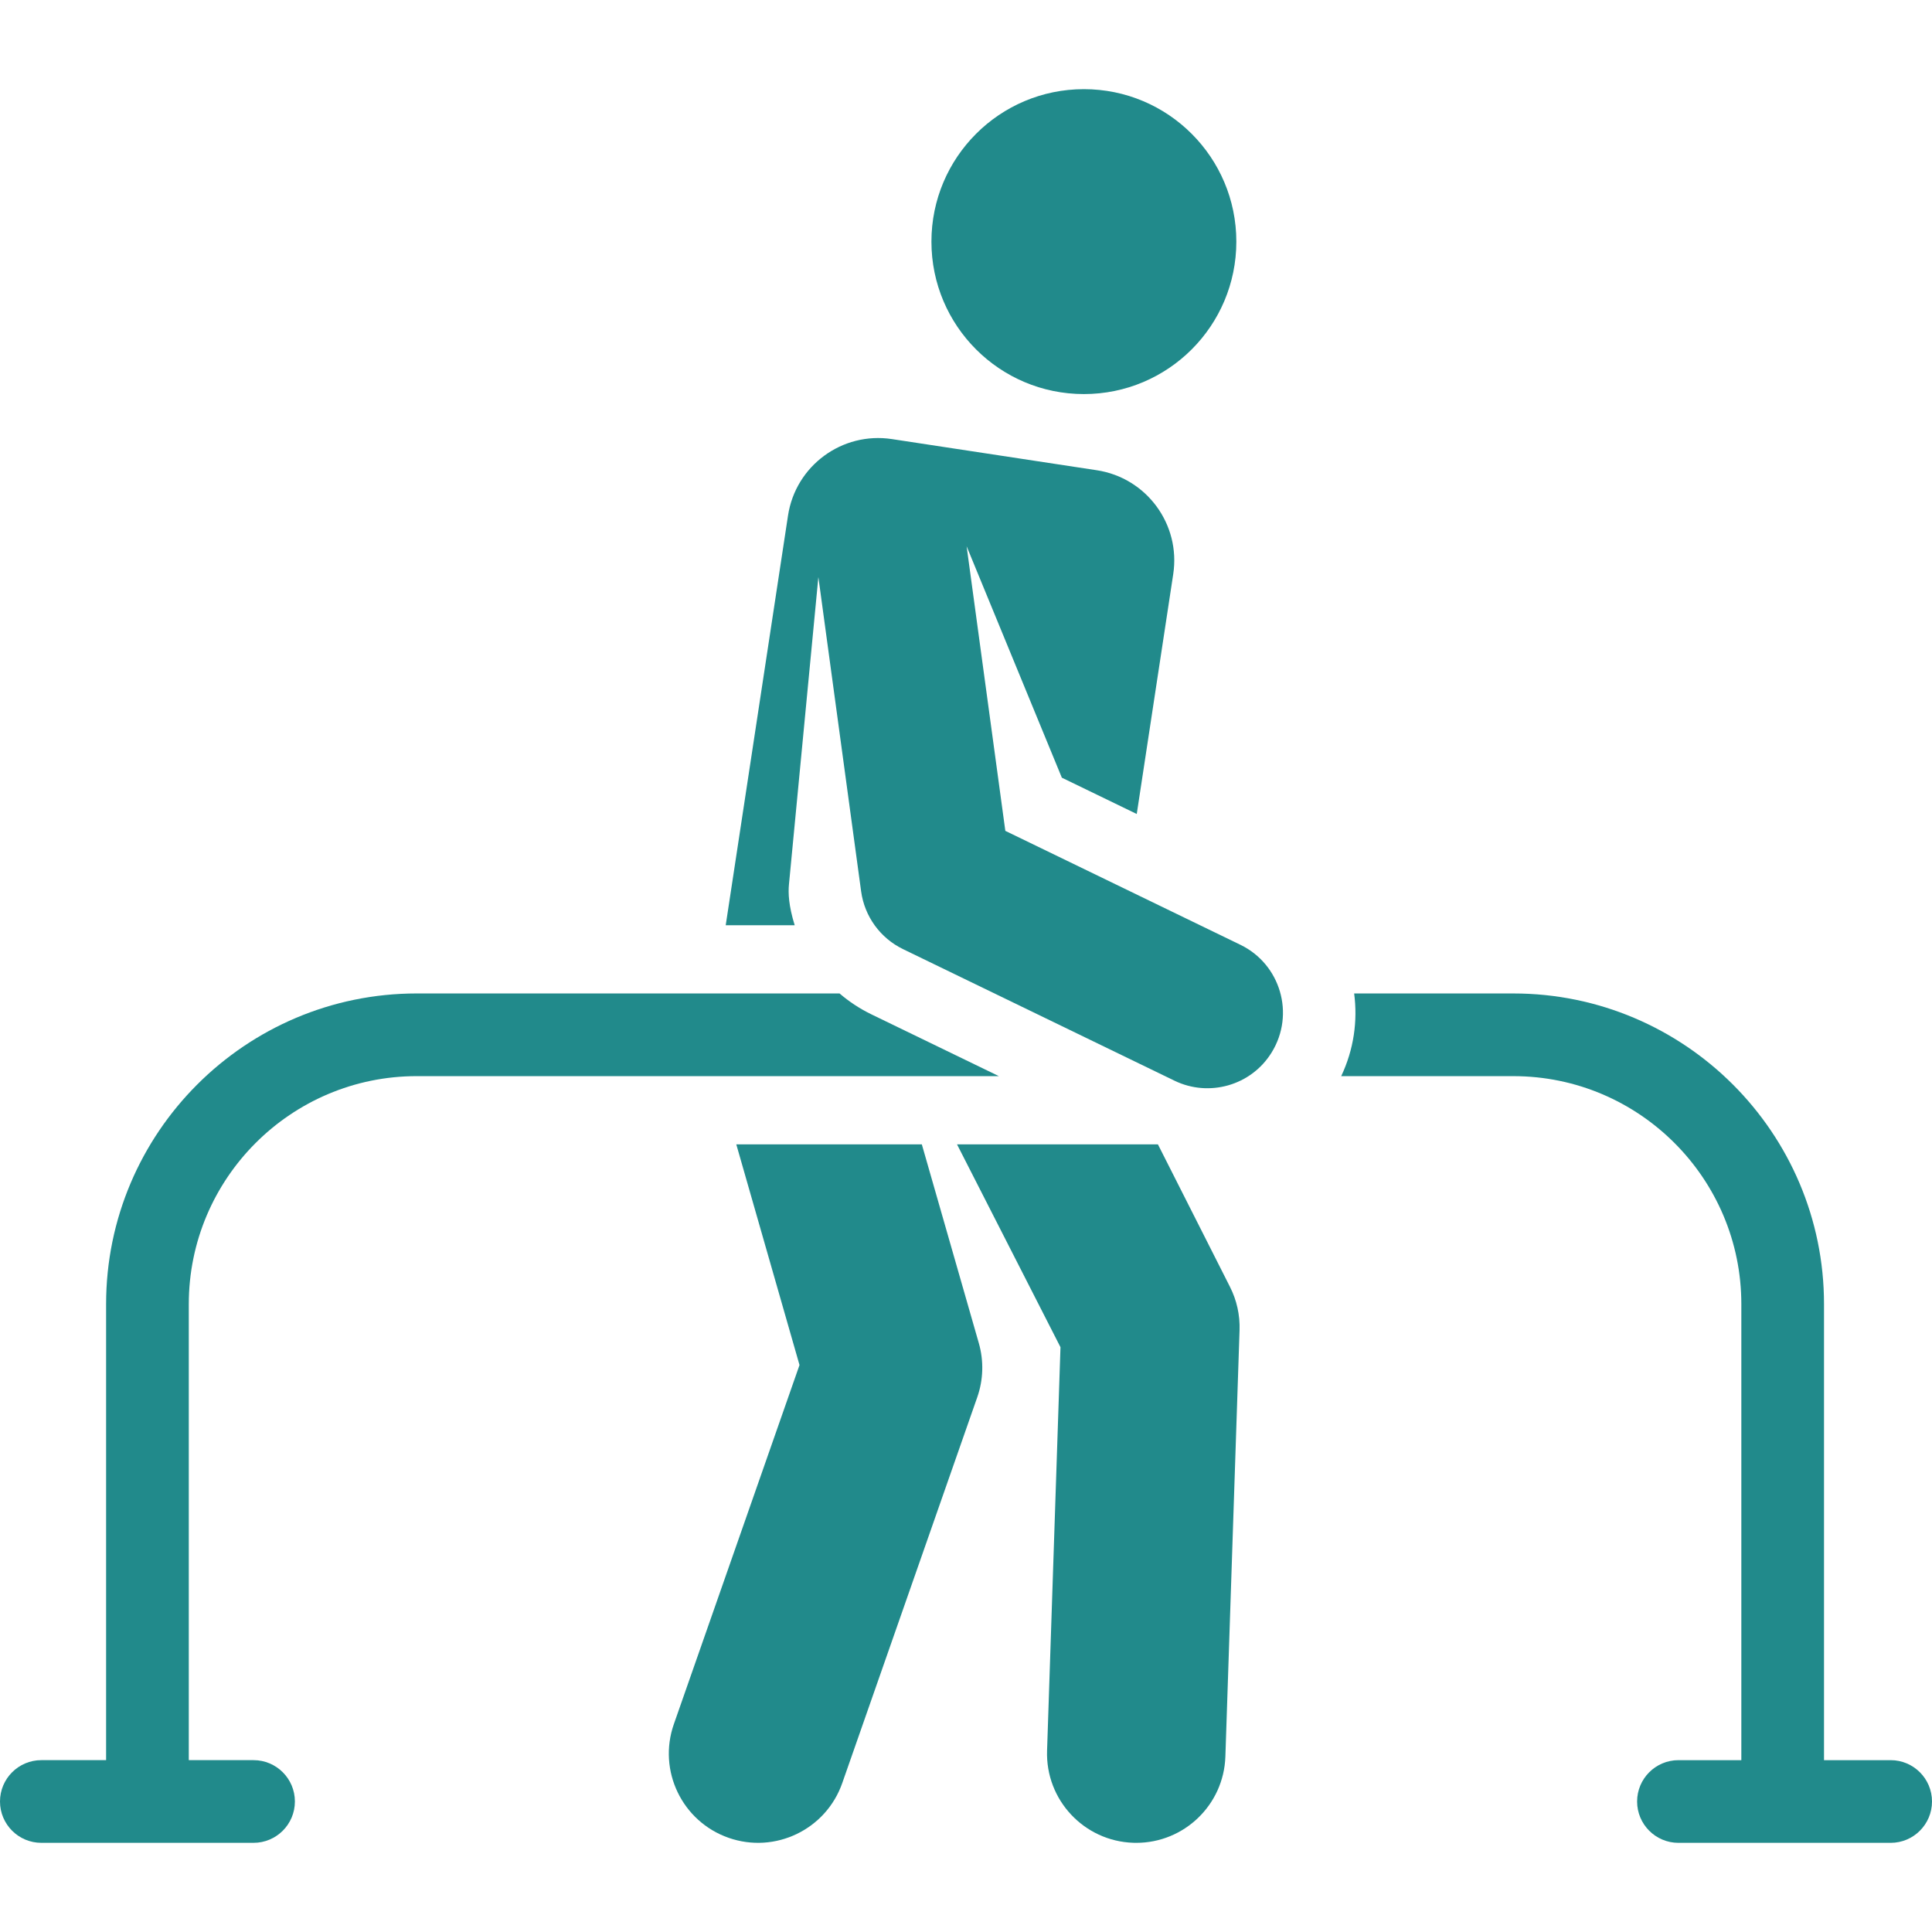
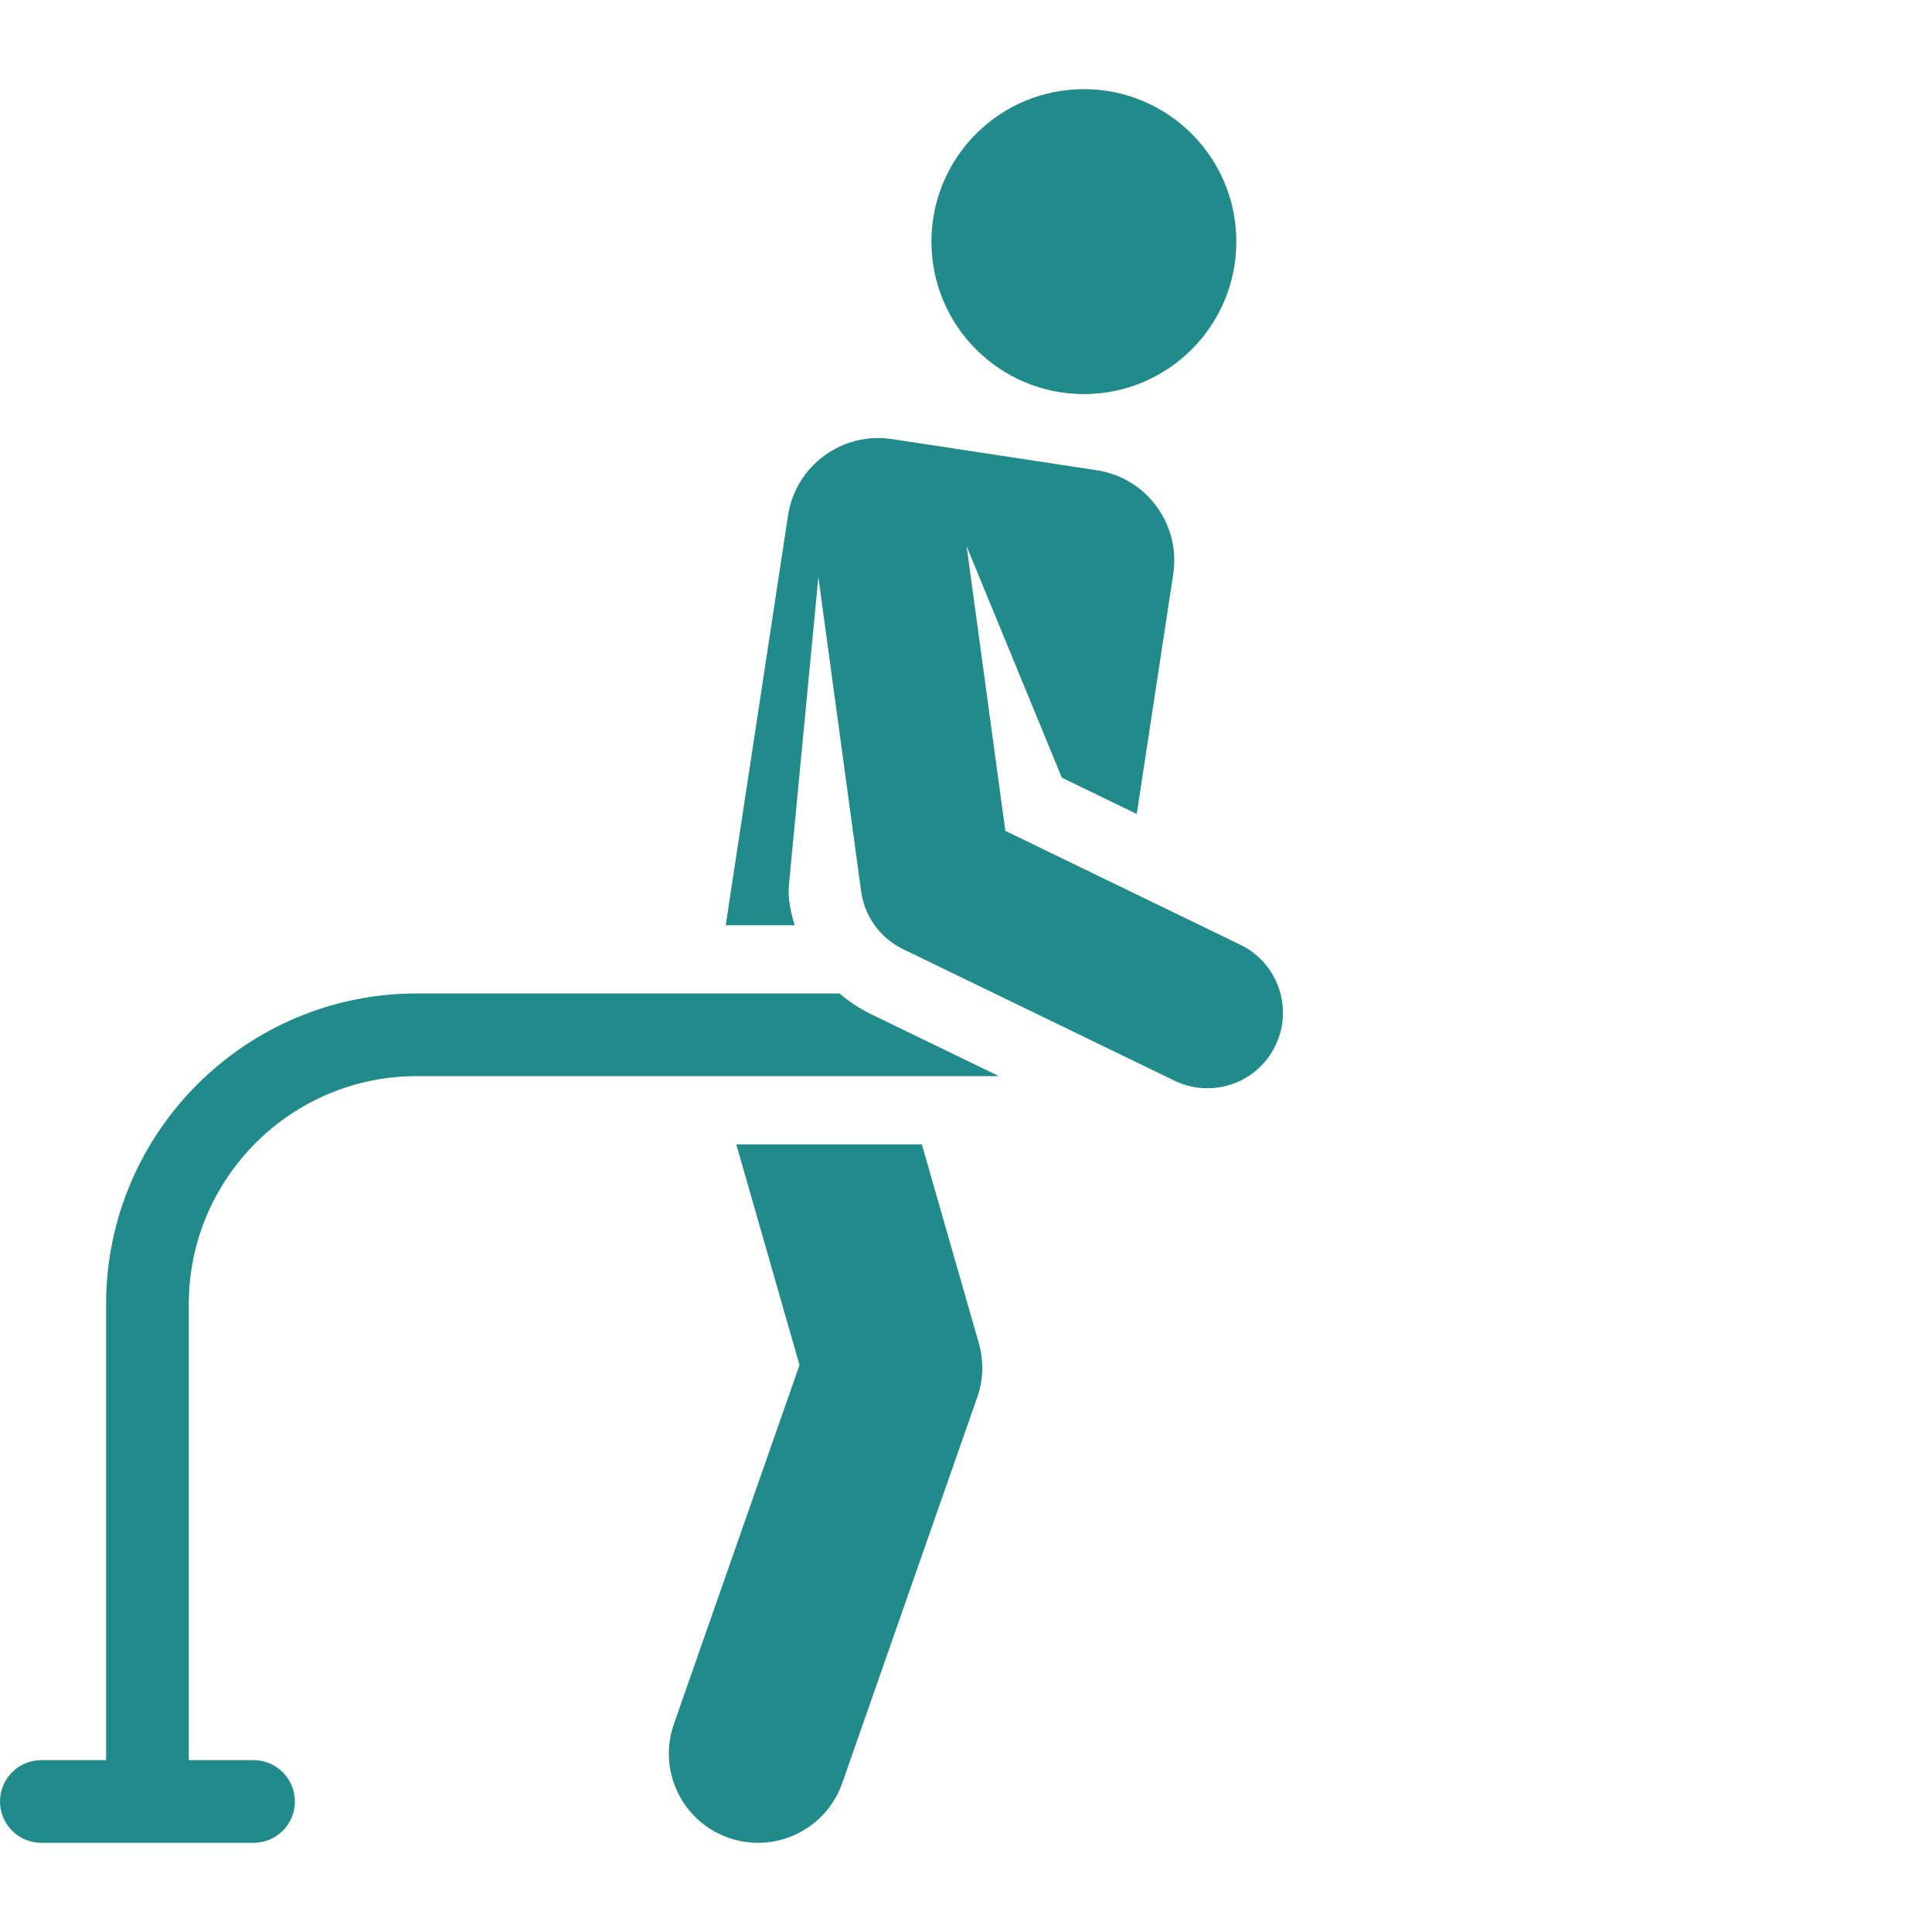
<svg xmlns="http://www.w3.org/2000/svg" fill="#218A8B" height="40px" width="40px" version="1.1" id="Layer_1" viewBox="0 0 458.52 458.52" xml:space="preserve">
  <g id="SVGRepo_bgCarrier" stroke-width="0" />
  <g id="SVGRepo_tracerCarrier" stroke-linecap="round" stroke-linejoin="round" />
  <g id="SVGRepo_iconCarrier">
    <g>
      <g>
        <g>
          <path d="M218.776,271.586c-23.856,0-44.034,0-44.034,0l15.004,52.377l-29.822,85.226c-3.861,11.037,1.955,23.114,12.991,26.976 c11.039,3.862,23.115-1.958,26.976-12.991l32.044-91.579c1.446-4.134,1.575-8.613,0.369-12.823L218.776,271.586z" />
-           <path d="M274.806,271.587c-13.159,0-30.84,0-47.678,0l24.555,48.141l-3.183,95.756c-0.388,11.686,8.771,21.474,20.456,21.863 c0.24,0.008,0.478,0.012,0.716,0.012c11.367,0,20.767-9.022,21.147-20.468l3.364-101.215c0.119-3.581-0.672-7.131-2.3-10.323 L274.806,271.587z" />
          <circle cx="257.237" cy="57.342" r="36.182" />
          <path d="M98.908,255.398h138.153l-30.254-14.663c-2.761-1.338-5.29-3.015-7.559-4.96H98.908 c-40.652,0-73.726,33.073-73.726,73.726v108.234c-8.062,0-7.411,0-15.371,0c-5.418,0-9.811,4.393-9.811,9.811 c0,5.418,4.393,9.811,9.811,9.811h50.365c5.418,0,9.811-4.393,9.811-9.811c0-5.418-4.393-9.811-9.811-9.811 c-8.033,0-7.41,0-15.371,0V309.503C44.806,279.669,69.076,255.398,98.908,255.398z" />
          <path d="M294.384,224.227l-55.79-27.04l-9.188-67.544l22.601,54.924l17.778,8.617l8.657-56.926 c1.798-11.821-6.328-22.86-18.148-24.658l-48.615-7.393c-11.82-1.798-22.86,6.328-24.658,18.148l-14.786,97.232h16.372 c-1.452-4.668-1.558-7.661-1.364-9.687l6.982-72.945l10.146,74.585c0.81,5.948,4.541,11.095,9.942,13.713 c39.757,19.269,16.838,8.16,64.437,31.231c8.135,3.944,18.166,1.211,23.052-6.706 C307.417,240.672,303.883,228.833,294.384,224.227z" />
-           <path d="M448.708,417.737c-8.762,0-7.206,0-15.816,0V309.503c0-40.653-33.073-73.726-73.726-73.726h-37.788 c0.864,6.491-0.07,13.288-3.074,19.623h40.862c29.833,0,54.104,24.271,54.104,54.104v108.234c-9.356,0-11.435,0-11.82,0 c-0.055,0-0.078,0-0.08,0c-0.213,0-0.926,0-3.026,0c-5.418,0-9.811,4.393-9.811,9.811c0,5.418,4.393,9.811,9.811,9.811h50.365 c5.418,0,9.811-4.393,9.811-9.811C458.52,422.13,454.126,417.737,448.708,417.737z" />
        </g>
      </g>
    </g>
  </g>
</svg>